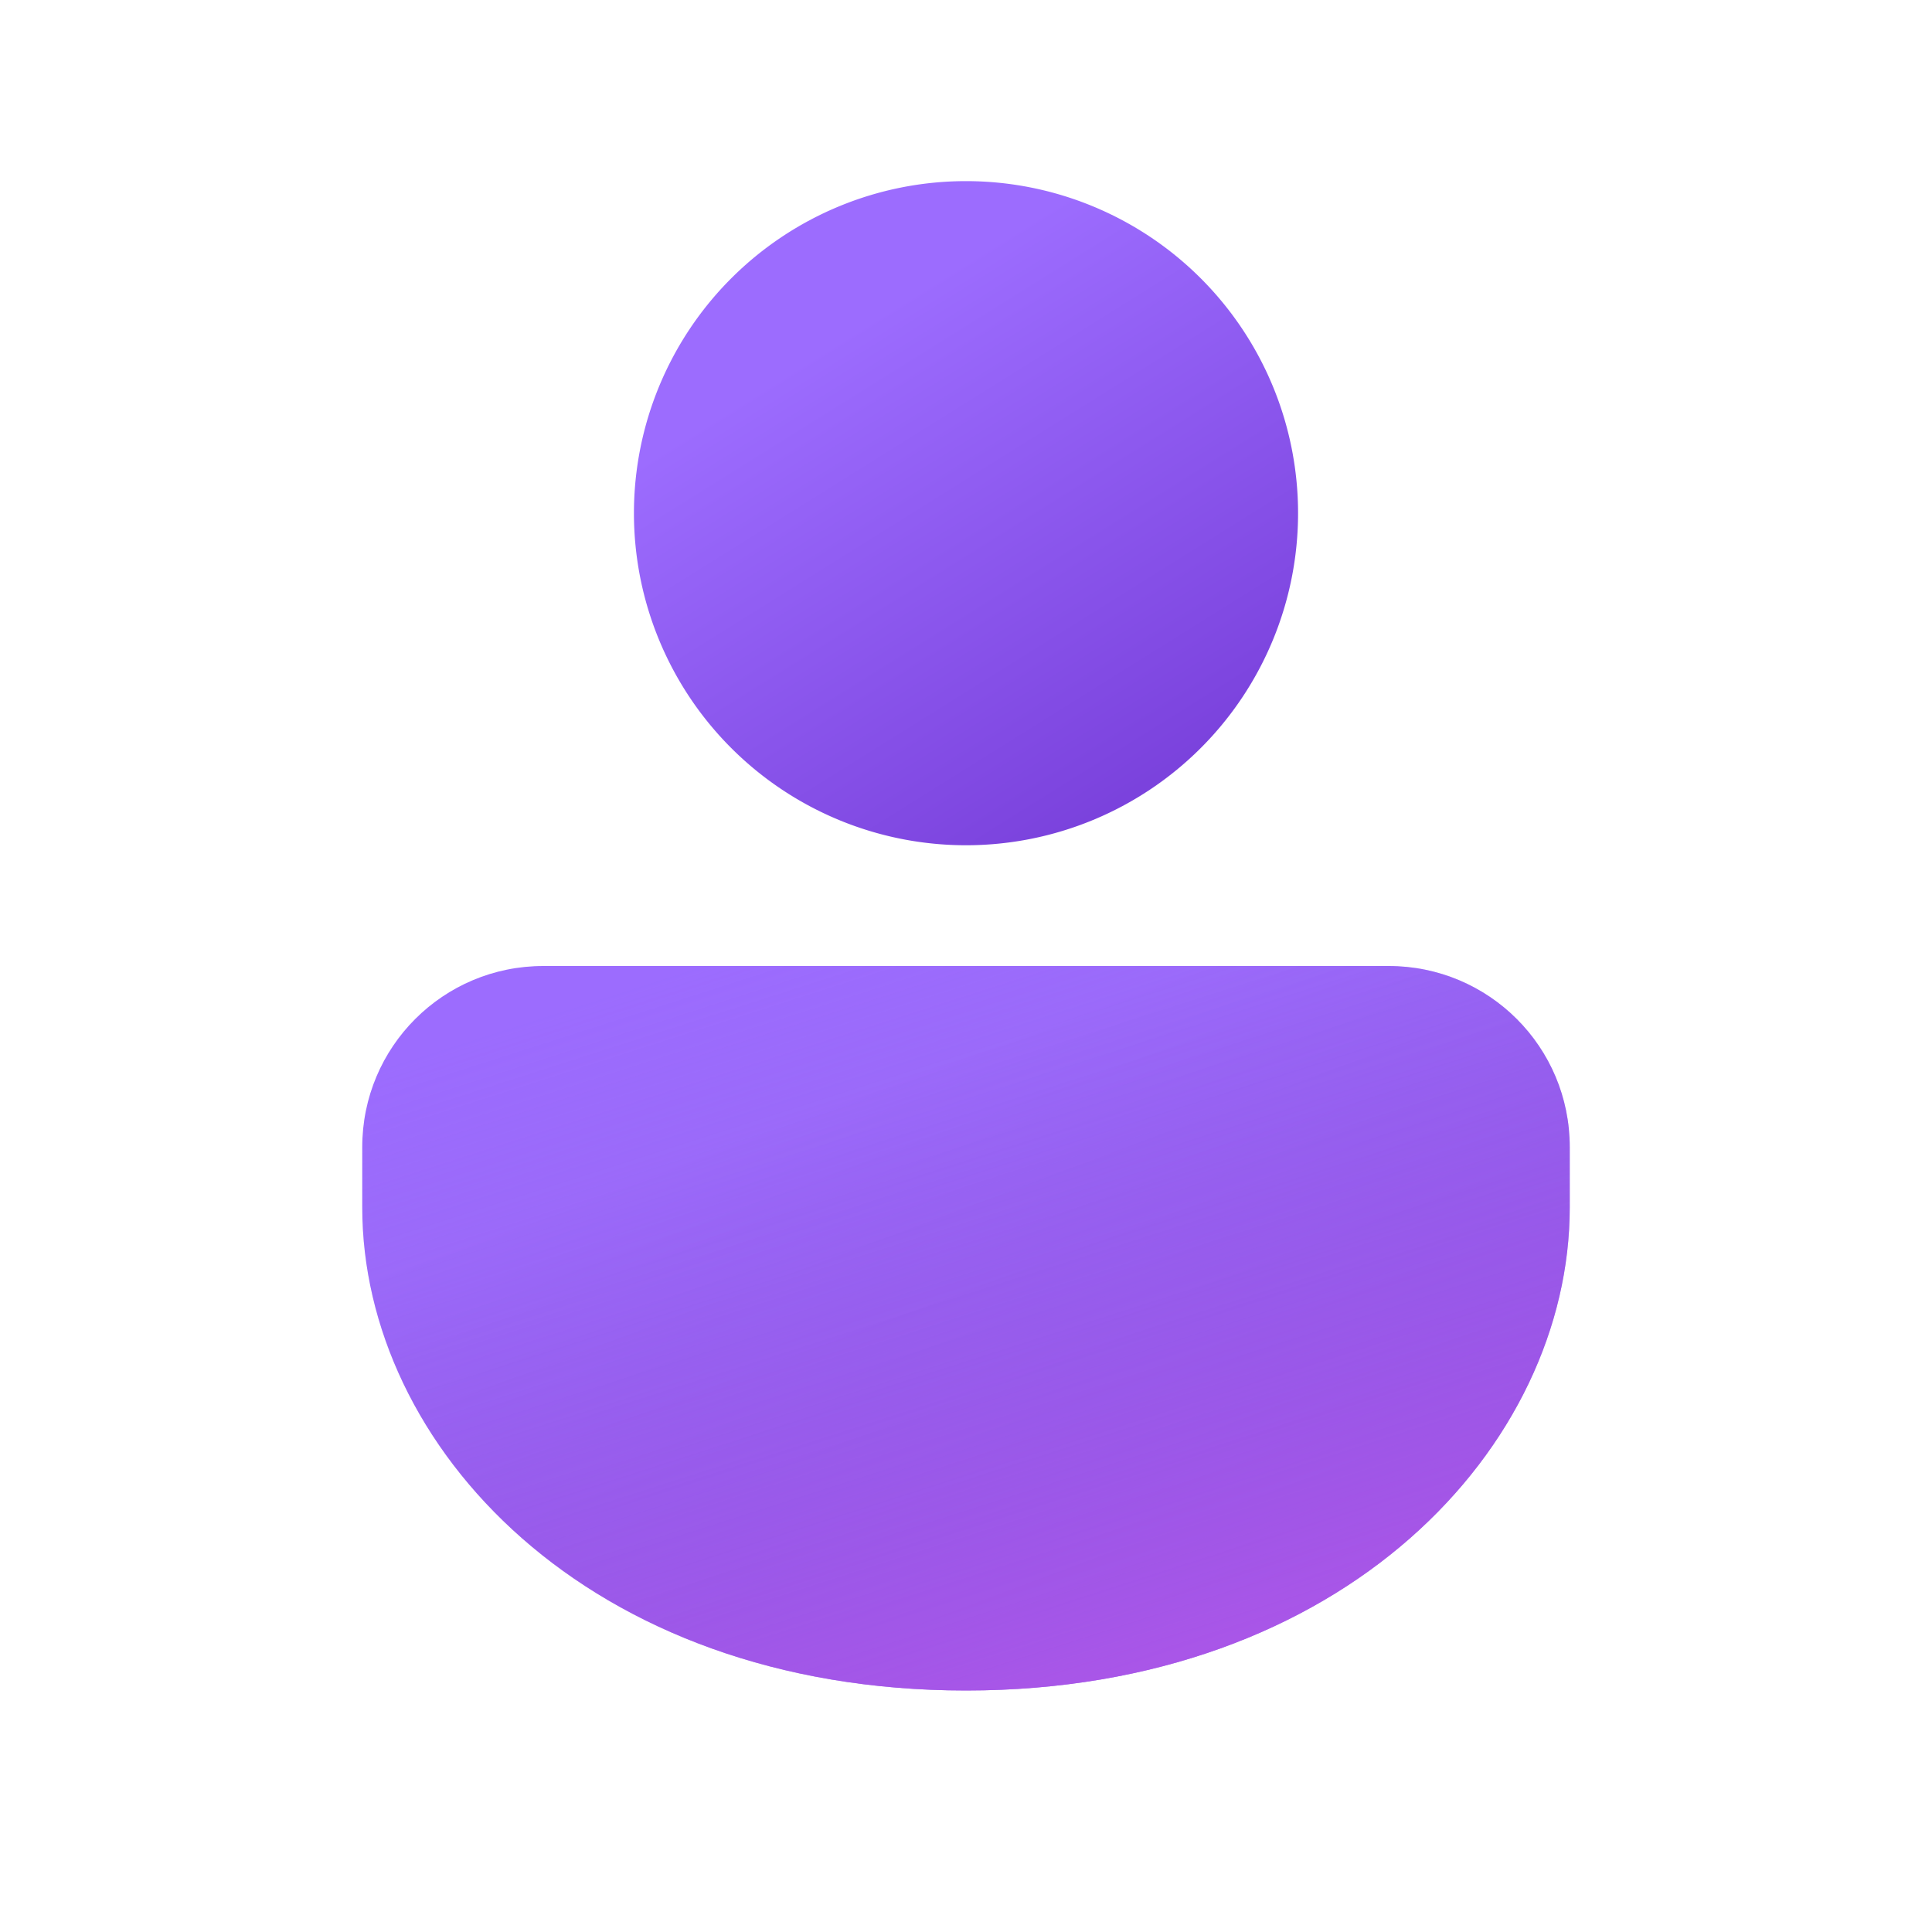
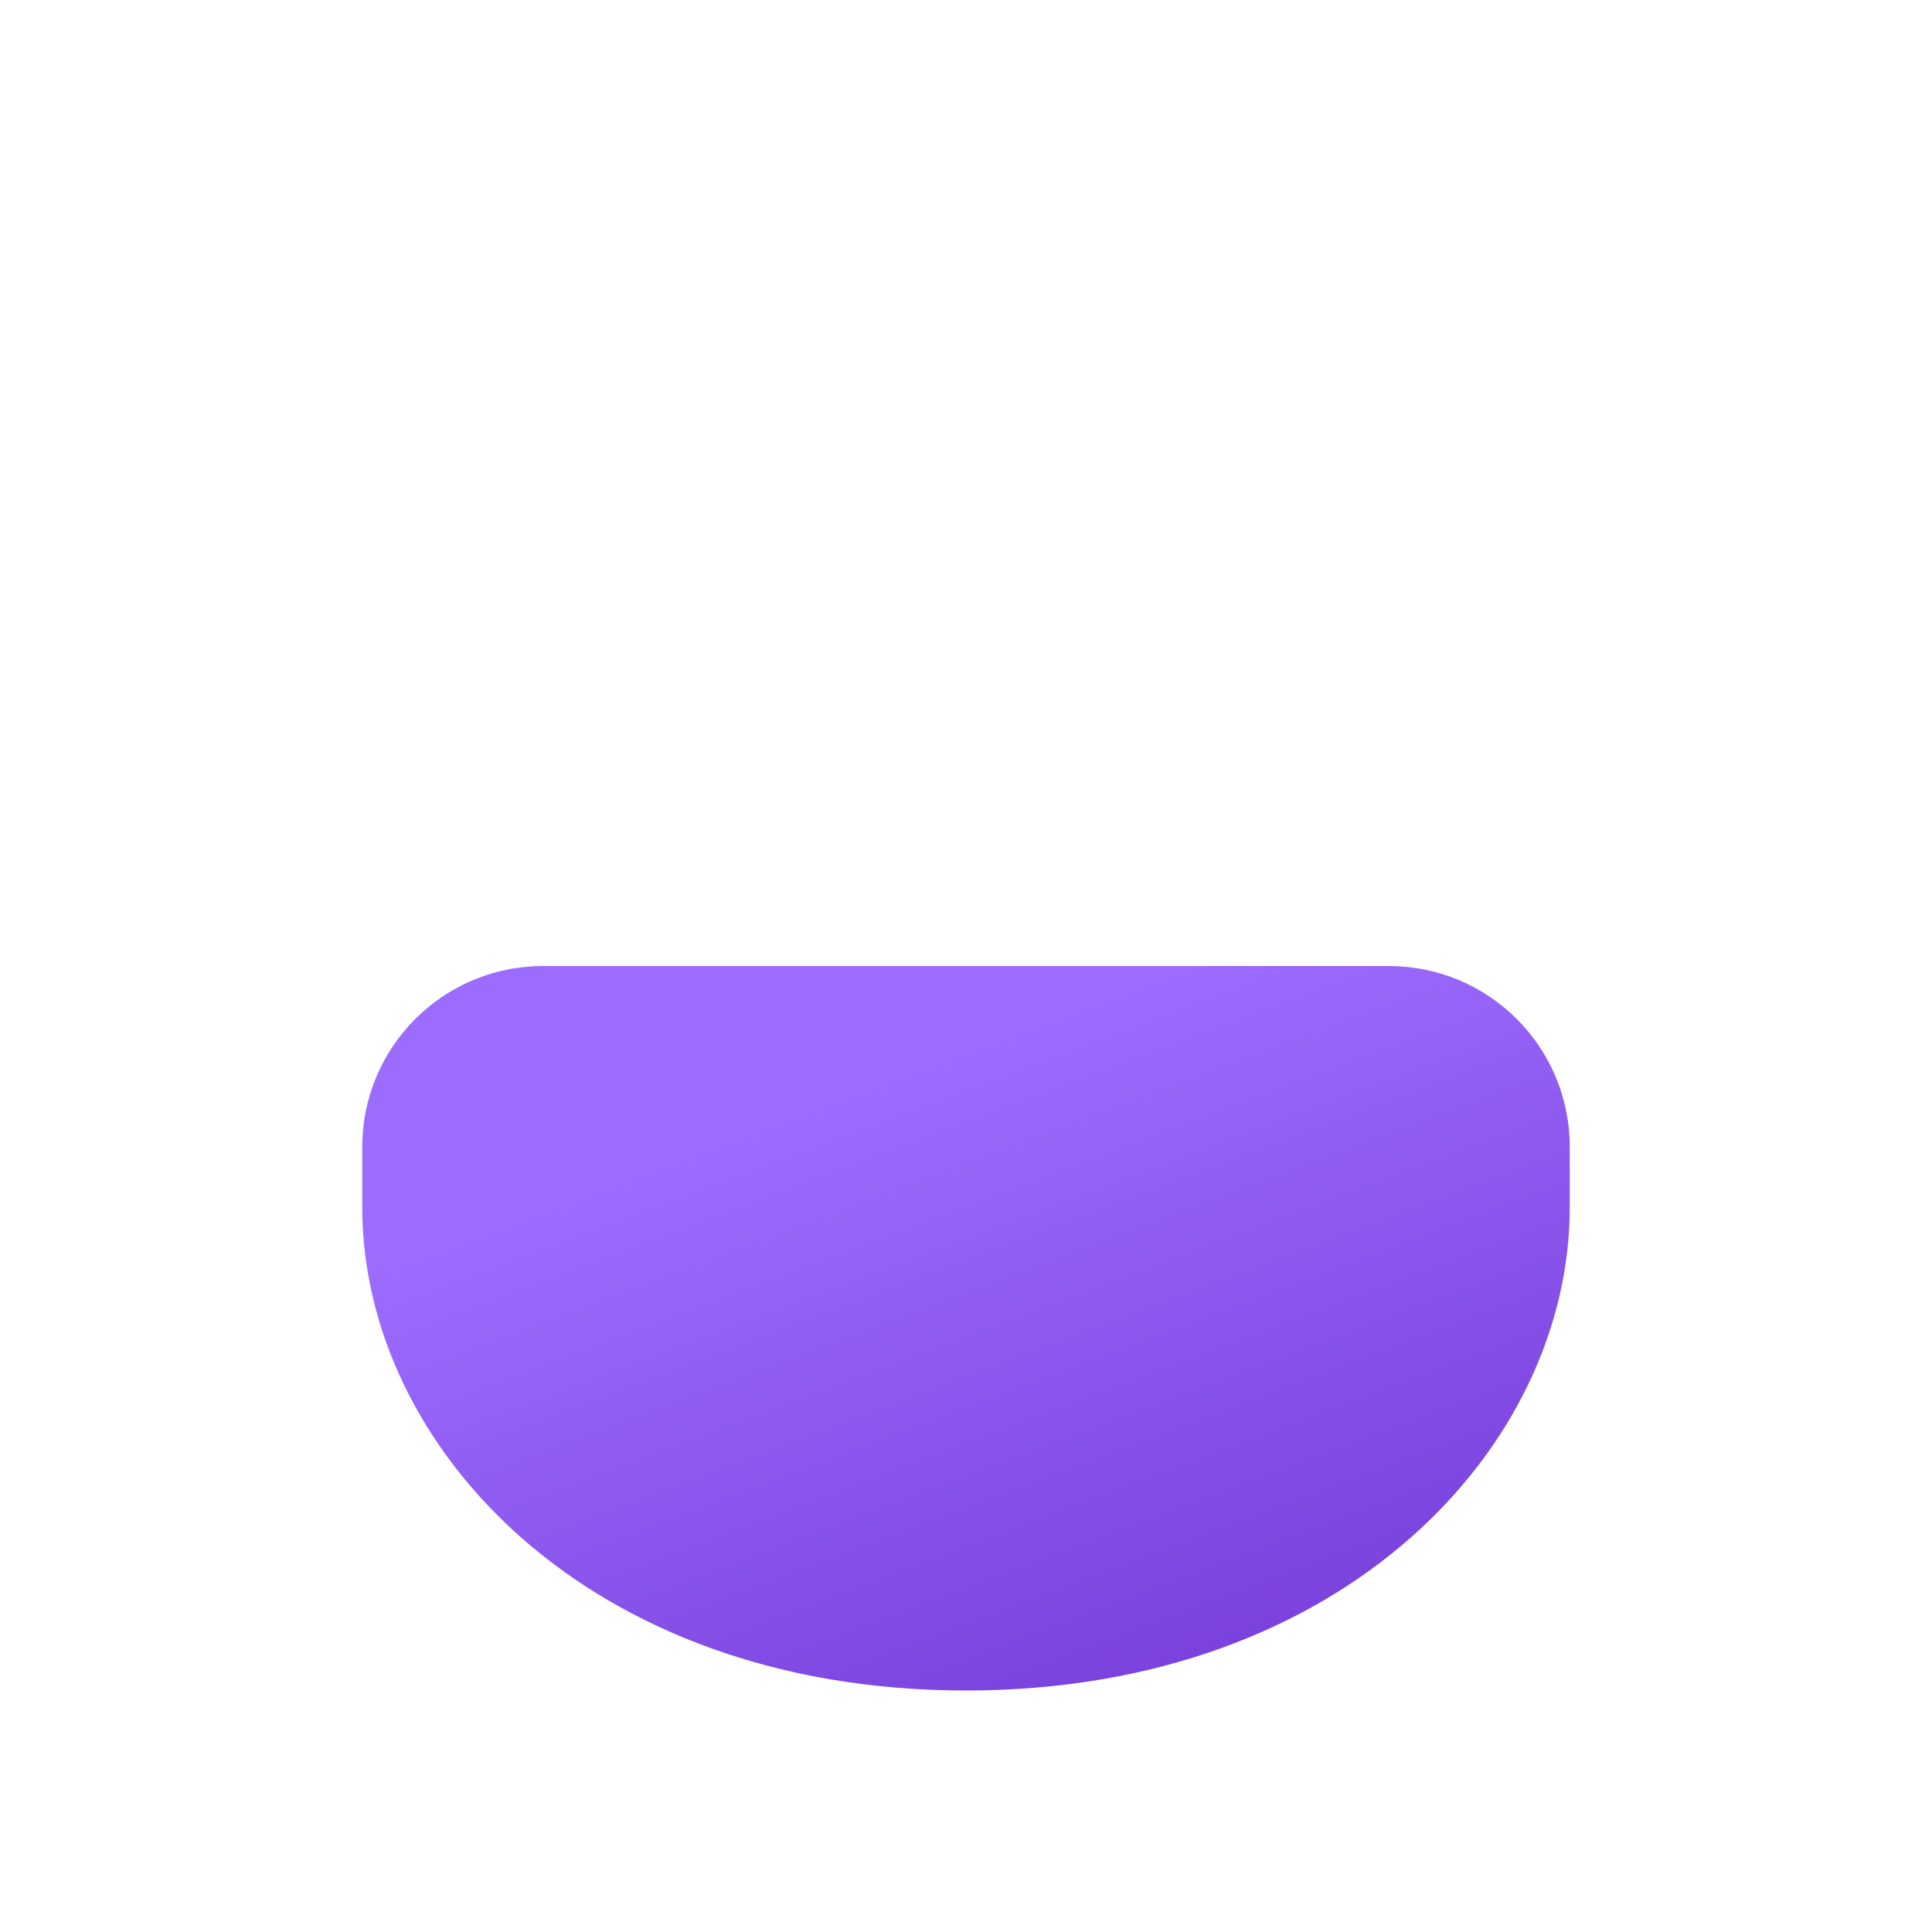
<svg xmlns="http://www.w3.org/2000/svg" width="16" height="16" viewBox="0 0 16 16">
  <path d="M11.5 8c.83 0 1.5.67 1.5 1.5v.5c0 1.97-1.86 4-5 4-3.14 0-5-2.03-5-4v-.5C3 8.67 3.67 8 4.5 8h7Z" fill="url(#paint0_linear_378174_9347)" />
-   <path d="M11.5 8c.83 0 1.5.67 1.5 1.5v.5c0 1.97-1.86 4-5 4-3.14 0-5-2.03-5-4v-.5C3 8.67 3.67 8 4.5 8h7Z" fill="url(#paint1_linear_378174_9347)" />
-   <path d="M8 1.5A2.75 2.75 0 1 1 8 7a2.75 2.75 0 0 1 0-5.5Z" fill="url(#paint2_linear_378174_9347)" />
  <defs>
    <linearGradient id="paint0_linear_378174_9347" x1="5.38" y1="8.8" x2="7.62" y2="14.75" gradientUnits="userSpaceOnUse">
      <stop offset=".13" stop-color="#9C6CFE" />
      <stop offset="1" stop-color="#7A41DC" />
    </linearGradient>
    <linearGradient id="paint1_linear_378174_9347" x1="8" y1="7.29" x2="11.16" y2="17.14" gradientUnits="userSpaceOnUse">
      <stop stop-color="#885EDB" stop-opacity="0" />
      <stop offset="1" stop-color="#E362F8" />
    </linearGradient>
    <linearGradient id="paint2_linear_378174_9347" x1="6.56" y1="2.23" x2="9.36" y2="6.71" gradientUnits="userSpaceOnUse">
      <stop offset=".13" stop-color="#9C6CFE" />
      <stop offset="1" stop-color="#7A41DC" />
    </linearGradient>
  </defs>
</svg>